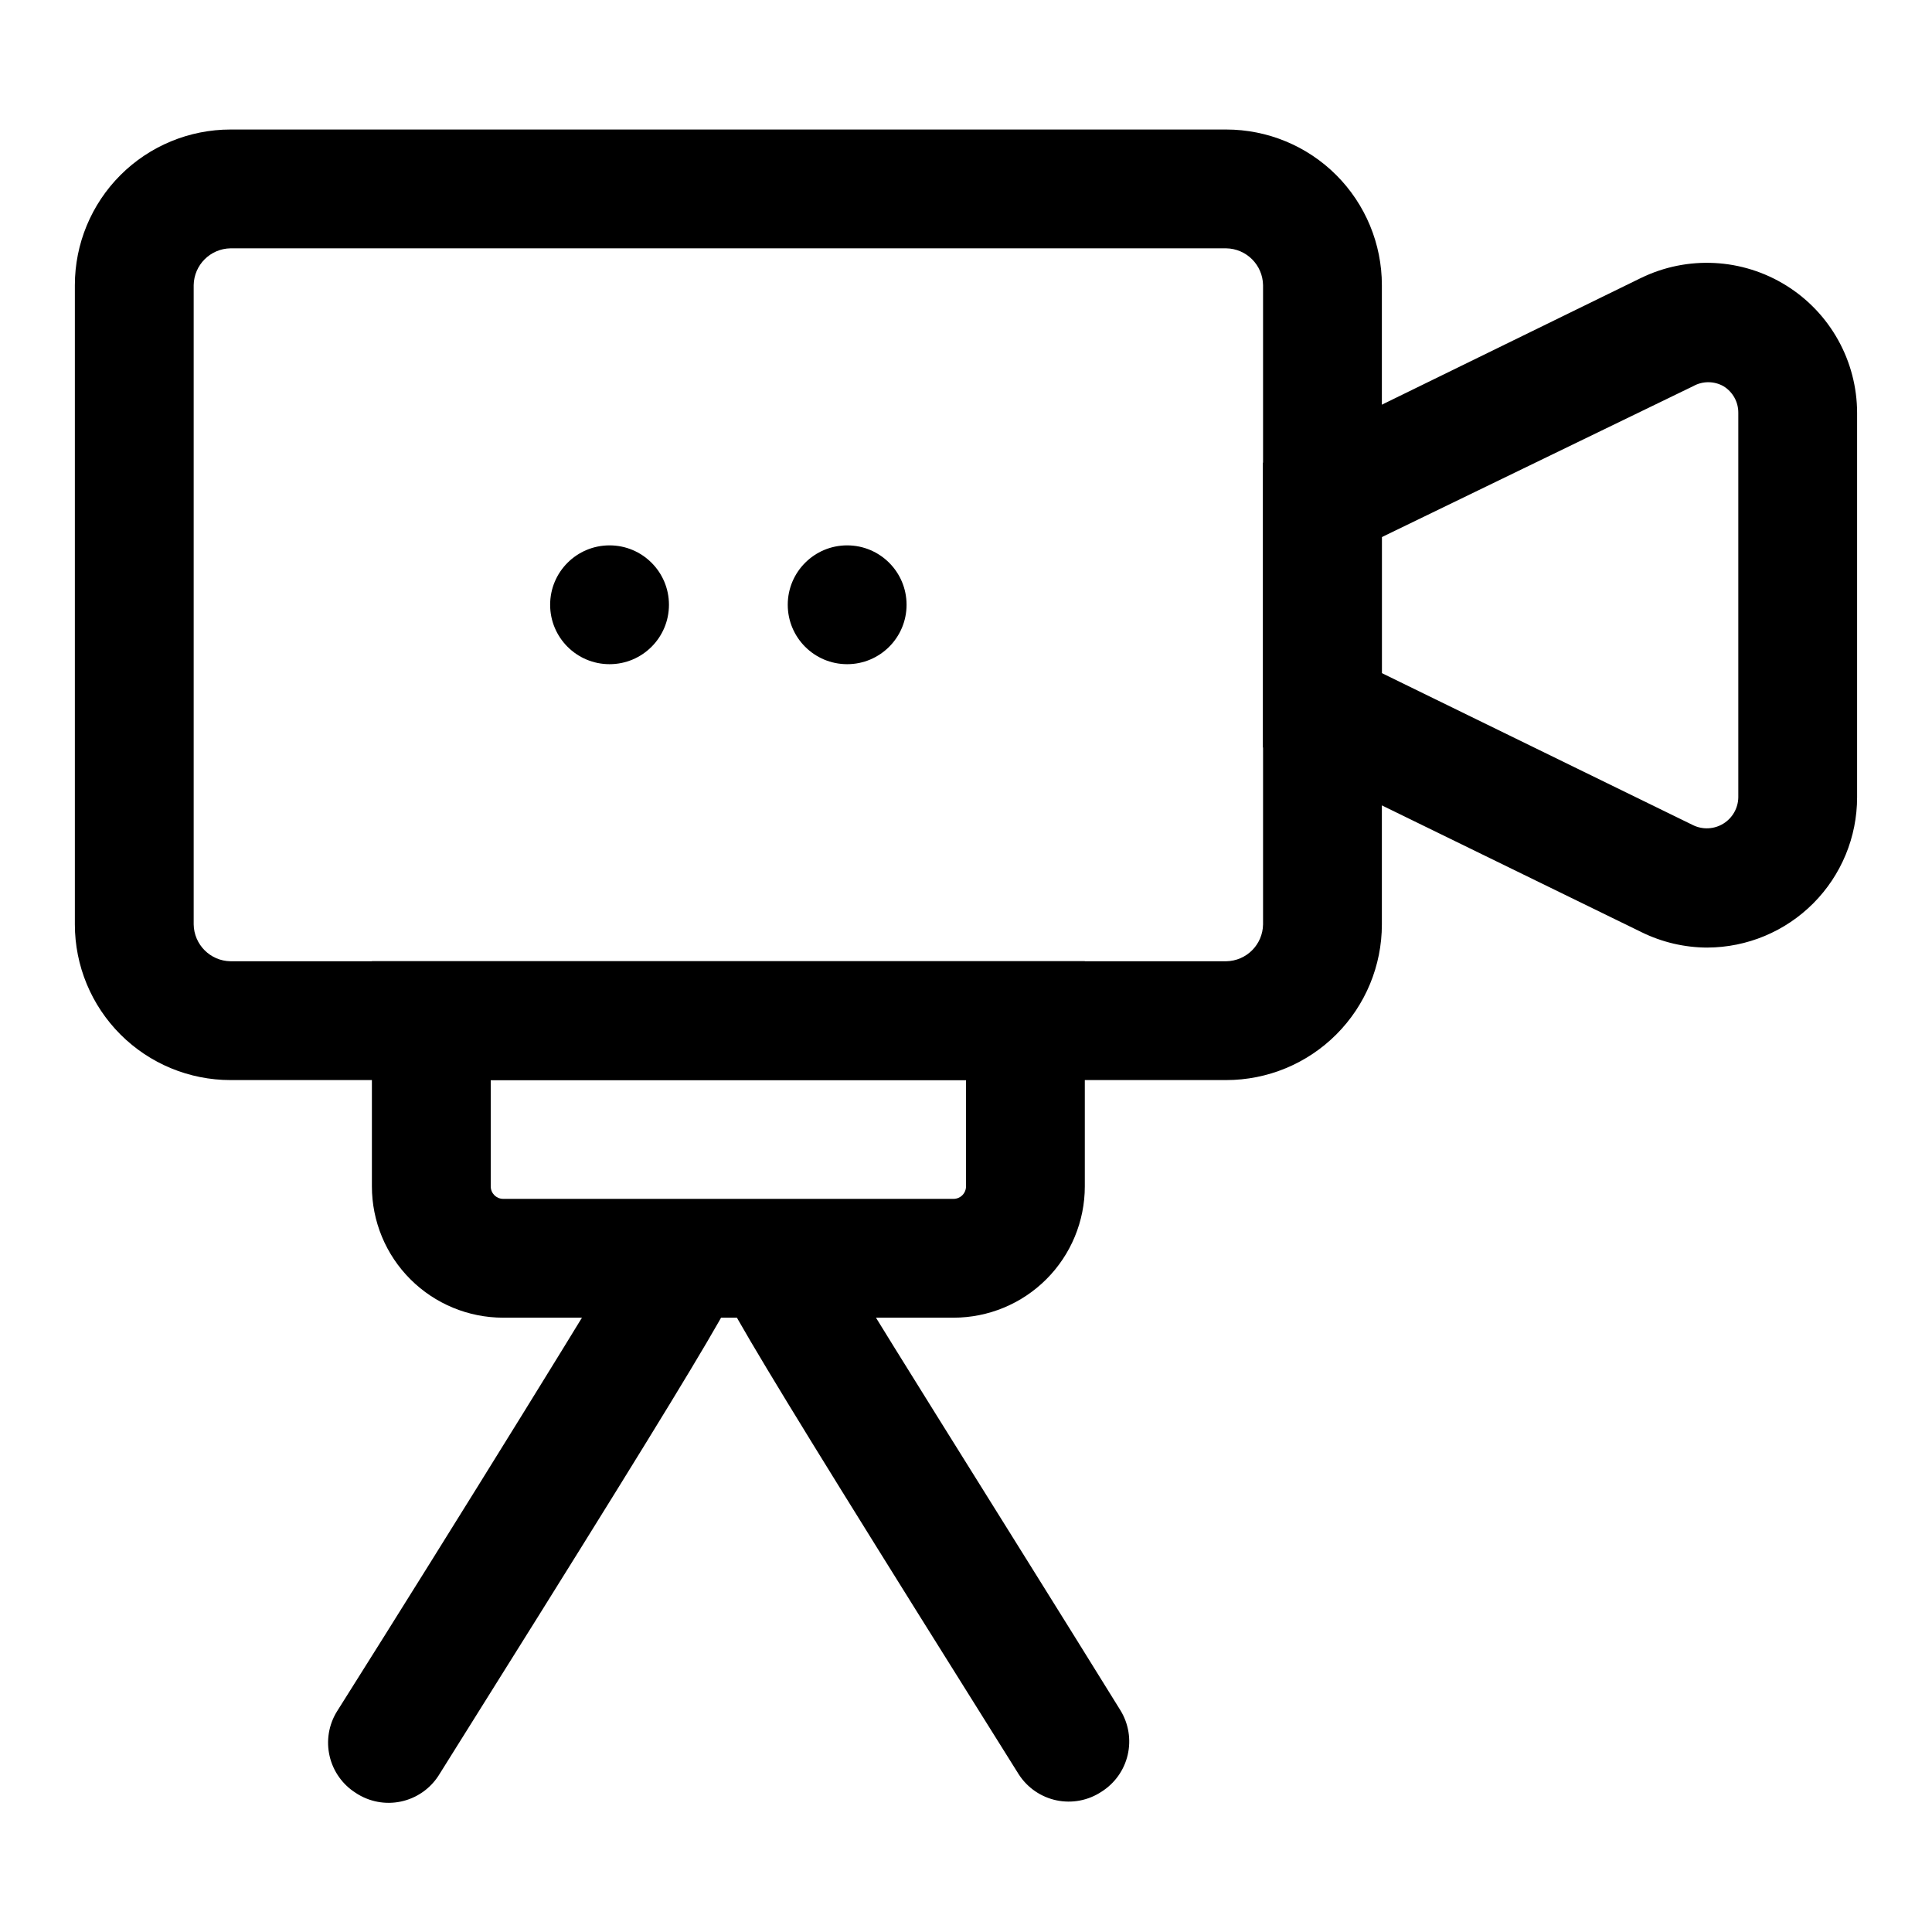
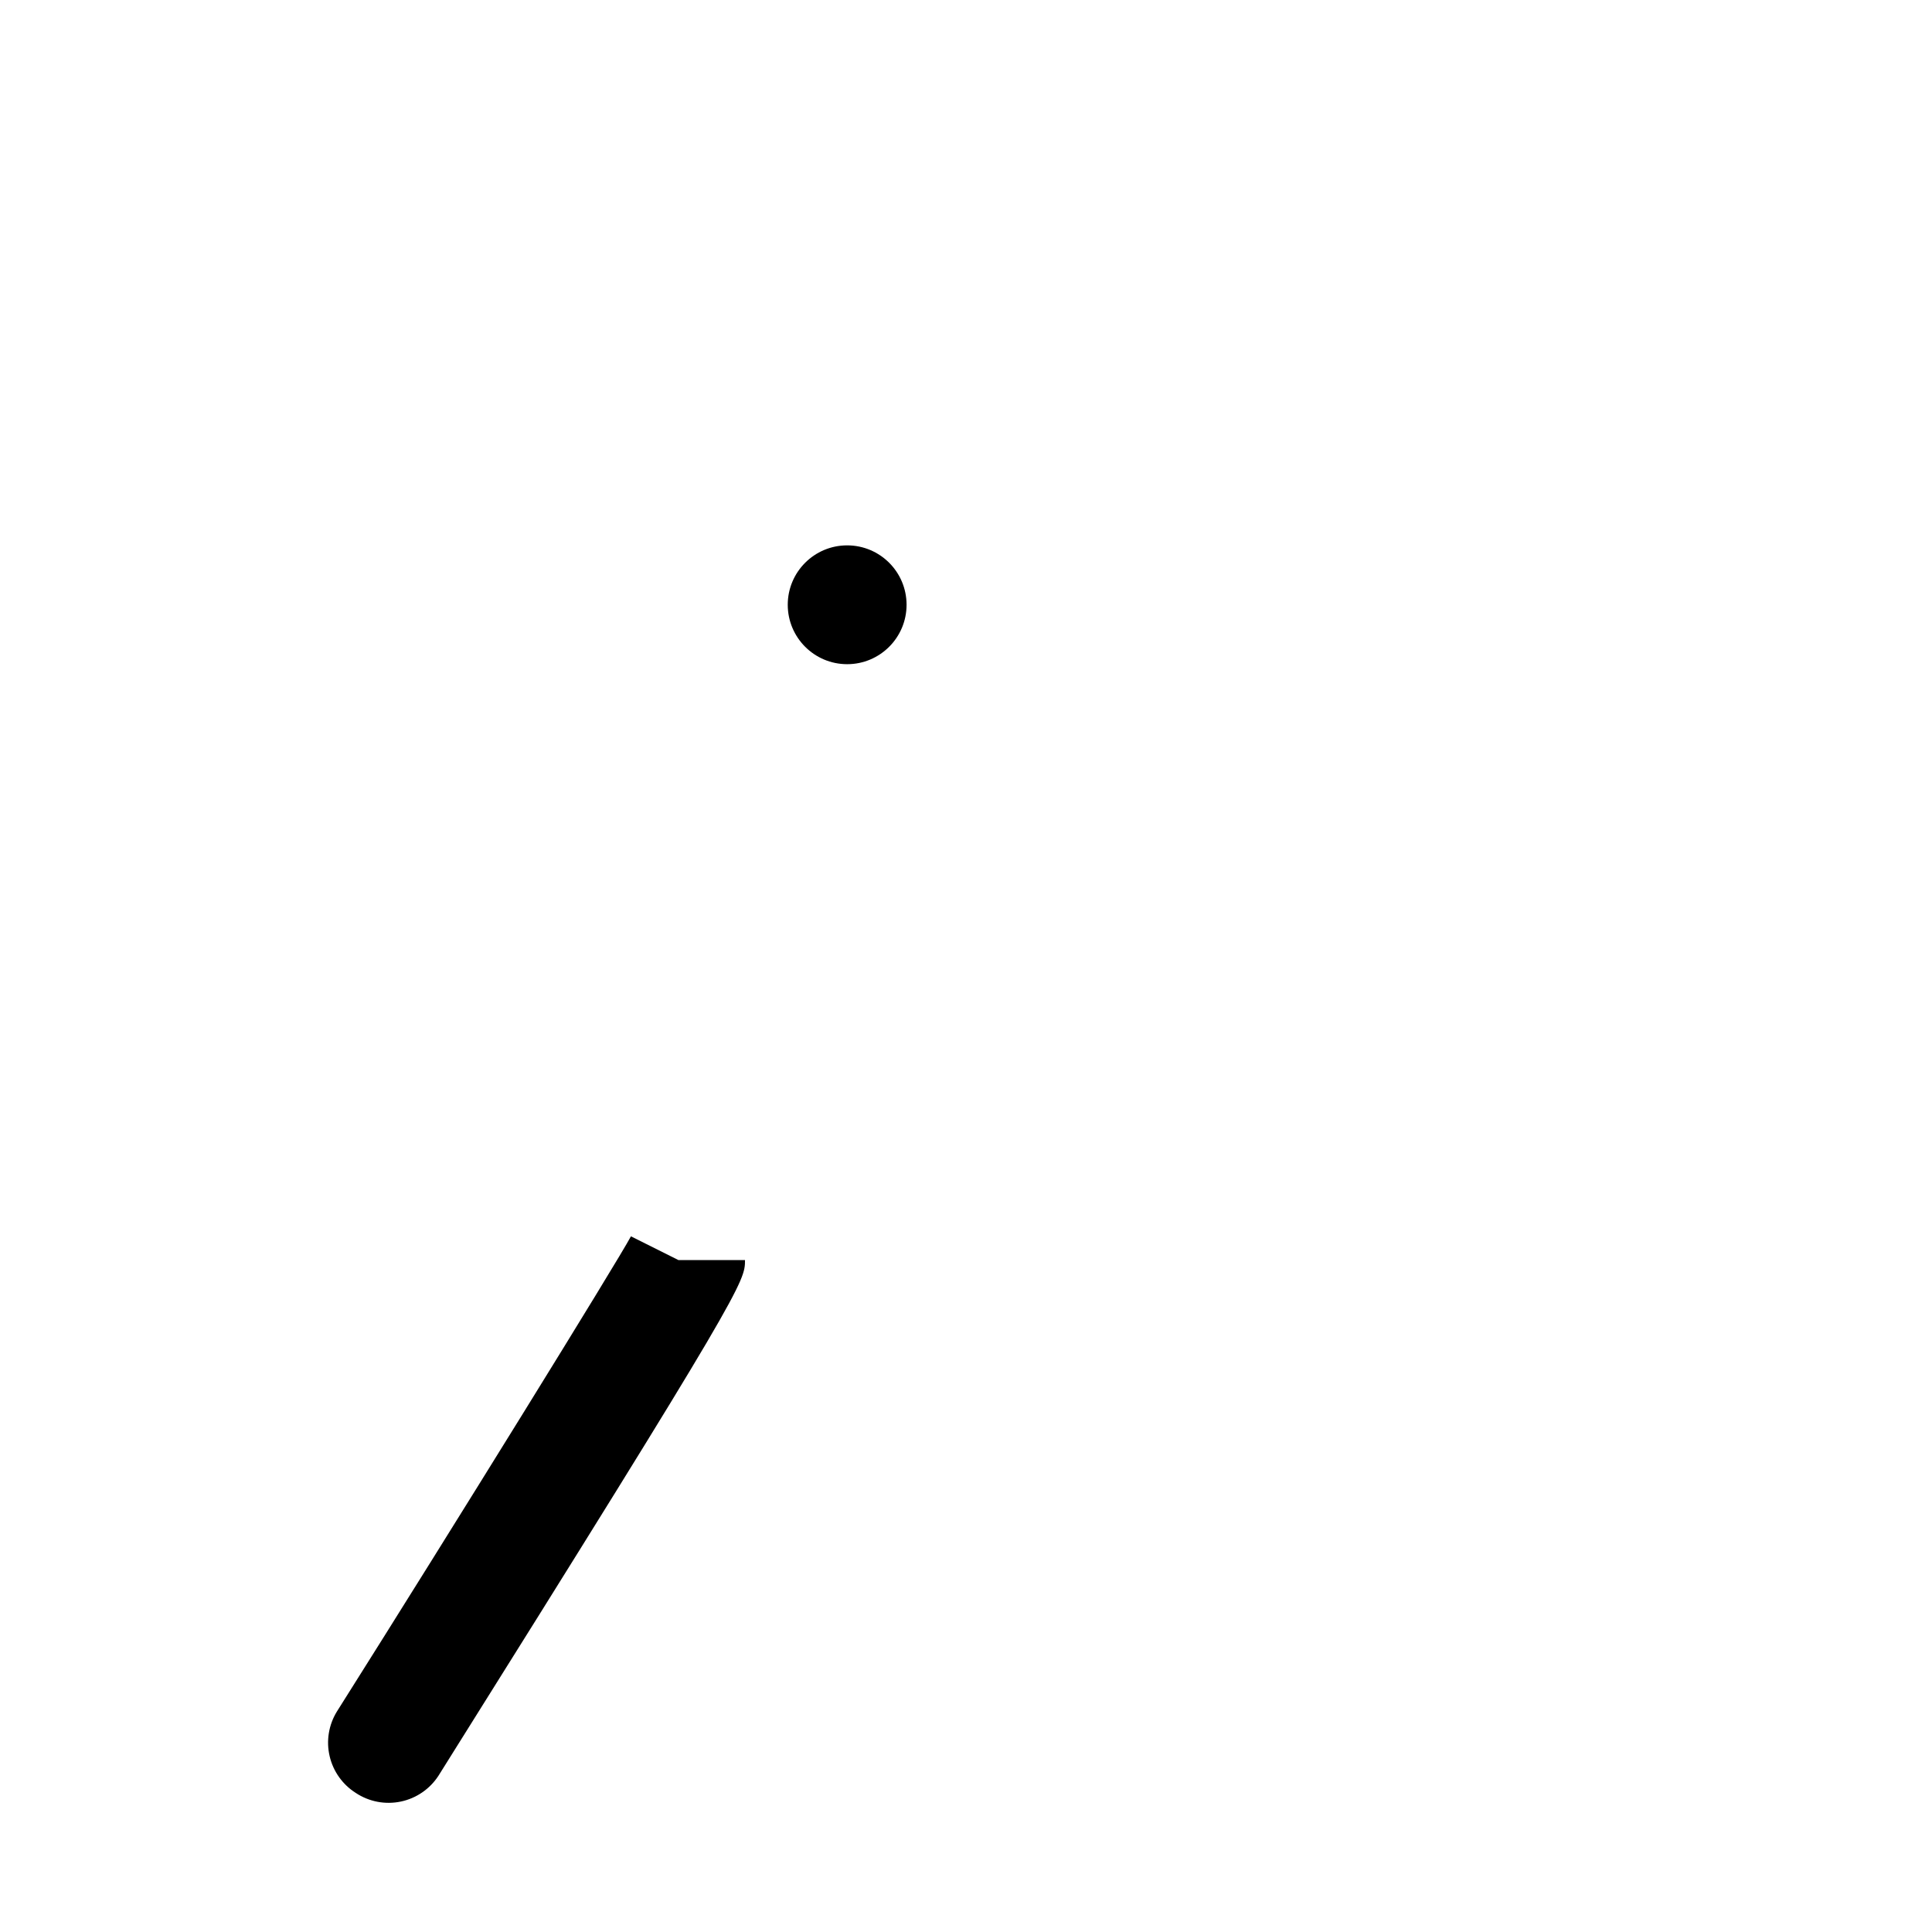
<svg xmlns="http://www.w3.org/2000/svg" fill="#000000" width="800px" height="800px" version="1.1" viewBox="144 144 512 512">
  <g>
-     <path d="m468.96 430.23h-263.87c-10.938 0-21.43-4.344-29.168-12.082-7.734-7.734-12.082-18.227-12.082-29.168v-169.41c0-10.938 4.348-21.43 12.082-29.168 7.738-7.734 18.23-12.078 29.168-12.078h263.87c10.941 0 21.434 4.344 29.168 12.078 7.734 7.738 12.082 18.23 12.082 29.168v169.41c0 10.941-4.348 21.434-12.082 29.168-7.734 7.738-18.227 12.082-29.168 12.082zm-263.87-220.42c-5.356 0.086-9.676 4.406-9.762 9.762v169.41c0.086 5.356 4.406 9.68 9.762 9.762h263.87c5.356-0.082 9.676-4.406 9.762-9.762v-169.41c-0.086-5.356-4.406-9.676-9.762-9.762z" />
-     <path d="m596.48 395.12c-6.062-0.016-12.039-1.418-17.477-4.094l-100.29-48.965v-75.414l100.13-48.965v0.004c12.336-6.023 26.906-5.269 38.555 1.996 11.648 7.262 18.734 20.012 18.754 33.742v101.86c0 10.539-4.176 20.645-11.613 28.109-7.434 7.465-17.527 11.684-28.062 11.723zm-86.277-72.738 82.5 40.305c2.566 1.238 5.586 1.078 8.008-0.418 2.426-1.5 3.918-4.133 3.957-6.981v-101.86c0.031-2.891-1.465-5.586-3.938-7.086-2.492-1.402-5.535-1.402-8.027 0l-82.5 39.992z" />
    <path d="m384.25 304.27c0 8.695-7.047 15.746-15.742 15.746-8.695 0-15.746-7.051-15.746-15.746 0-8.695 7.051-15.742 15.746-15.742 8.695 0 15.742 7.047 15.742 15.742" />
-     <path d="m321.28 304.27c0 8.695-7.047 15.746-15.742 15.746-8.695 0-15.746-7.051-15.746-15.746 0-8.695 7.051-15.742 15.746-15.742 8.695 0 15.742 7.047 15.742 15.742" />
-     <path d="m396.69 493.2h-119.34c-9.227 0-18.078-3.664-24.602-10.191-6.527-6.523-10.191-15.375-10.191-24.602v-59.672h188.93v59.672c0 9.227-3.668 18.078-10.191 24.602-6.527 6.527-15.375 10.191-24.605 10.191zm-122.64-62.977v28.184c0 1.824 1.48 3.305 3.305 3.305h119.34c0.879 0 1.719-0.348 2.34-0.969 0.617-0.621 0.969-1.461 0.969-2.336v-28.184z" />
    <path d="m238.31 619.16c-3.512-2.207-6.012-5.711-6.953-9.75-0.945-4.039-0.258-8.285 1.914-11.82 31.488-49.91 74.312-119.18 77.934-125.95l12.594 6.297h17.633c0 5.668 0 7.086-81.238 136.66-2.285 3.519-5.883 5.984-9.992 6.84-4.109 0.859-8.391 0.039-11.891-2.273z" />
-     <path d="m414.01 614.27c-81.238-129.57-81.238-130.99-81.238-136.66h15.742l14.484-6.297c3.465 7.086 47.23 76.359 77.934 125.95 2.168 3.535 2.859 7.785 1.914 11.824-0.941 4.035-3.441 7.539-6.953 9.746-3.504 2.316-7.785 3.133-11.895 2.277-4.106-0.859-7.703-3.32-9.988-6.844z" />
  </g>
</svg>